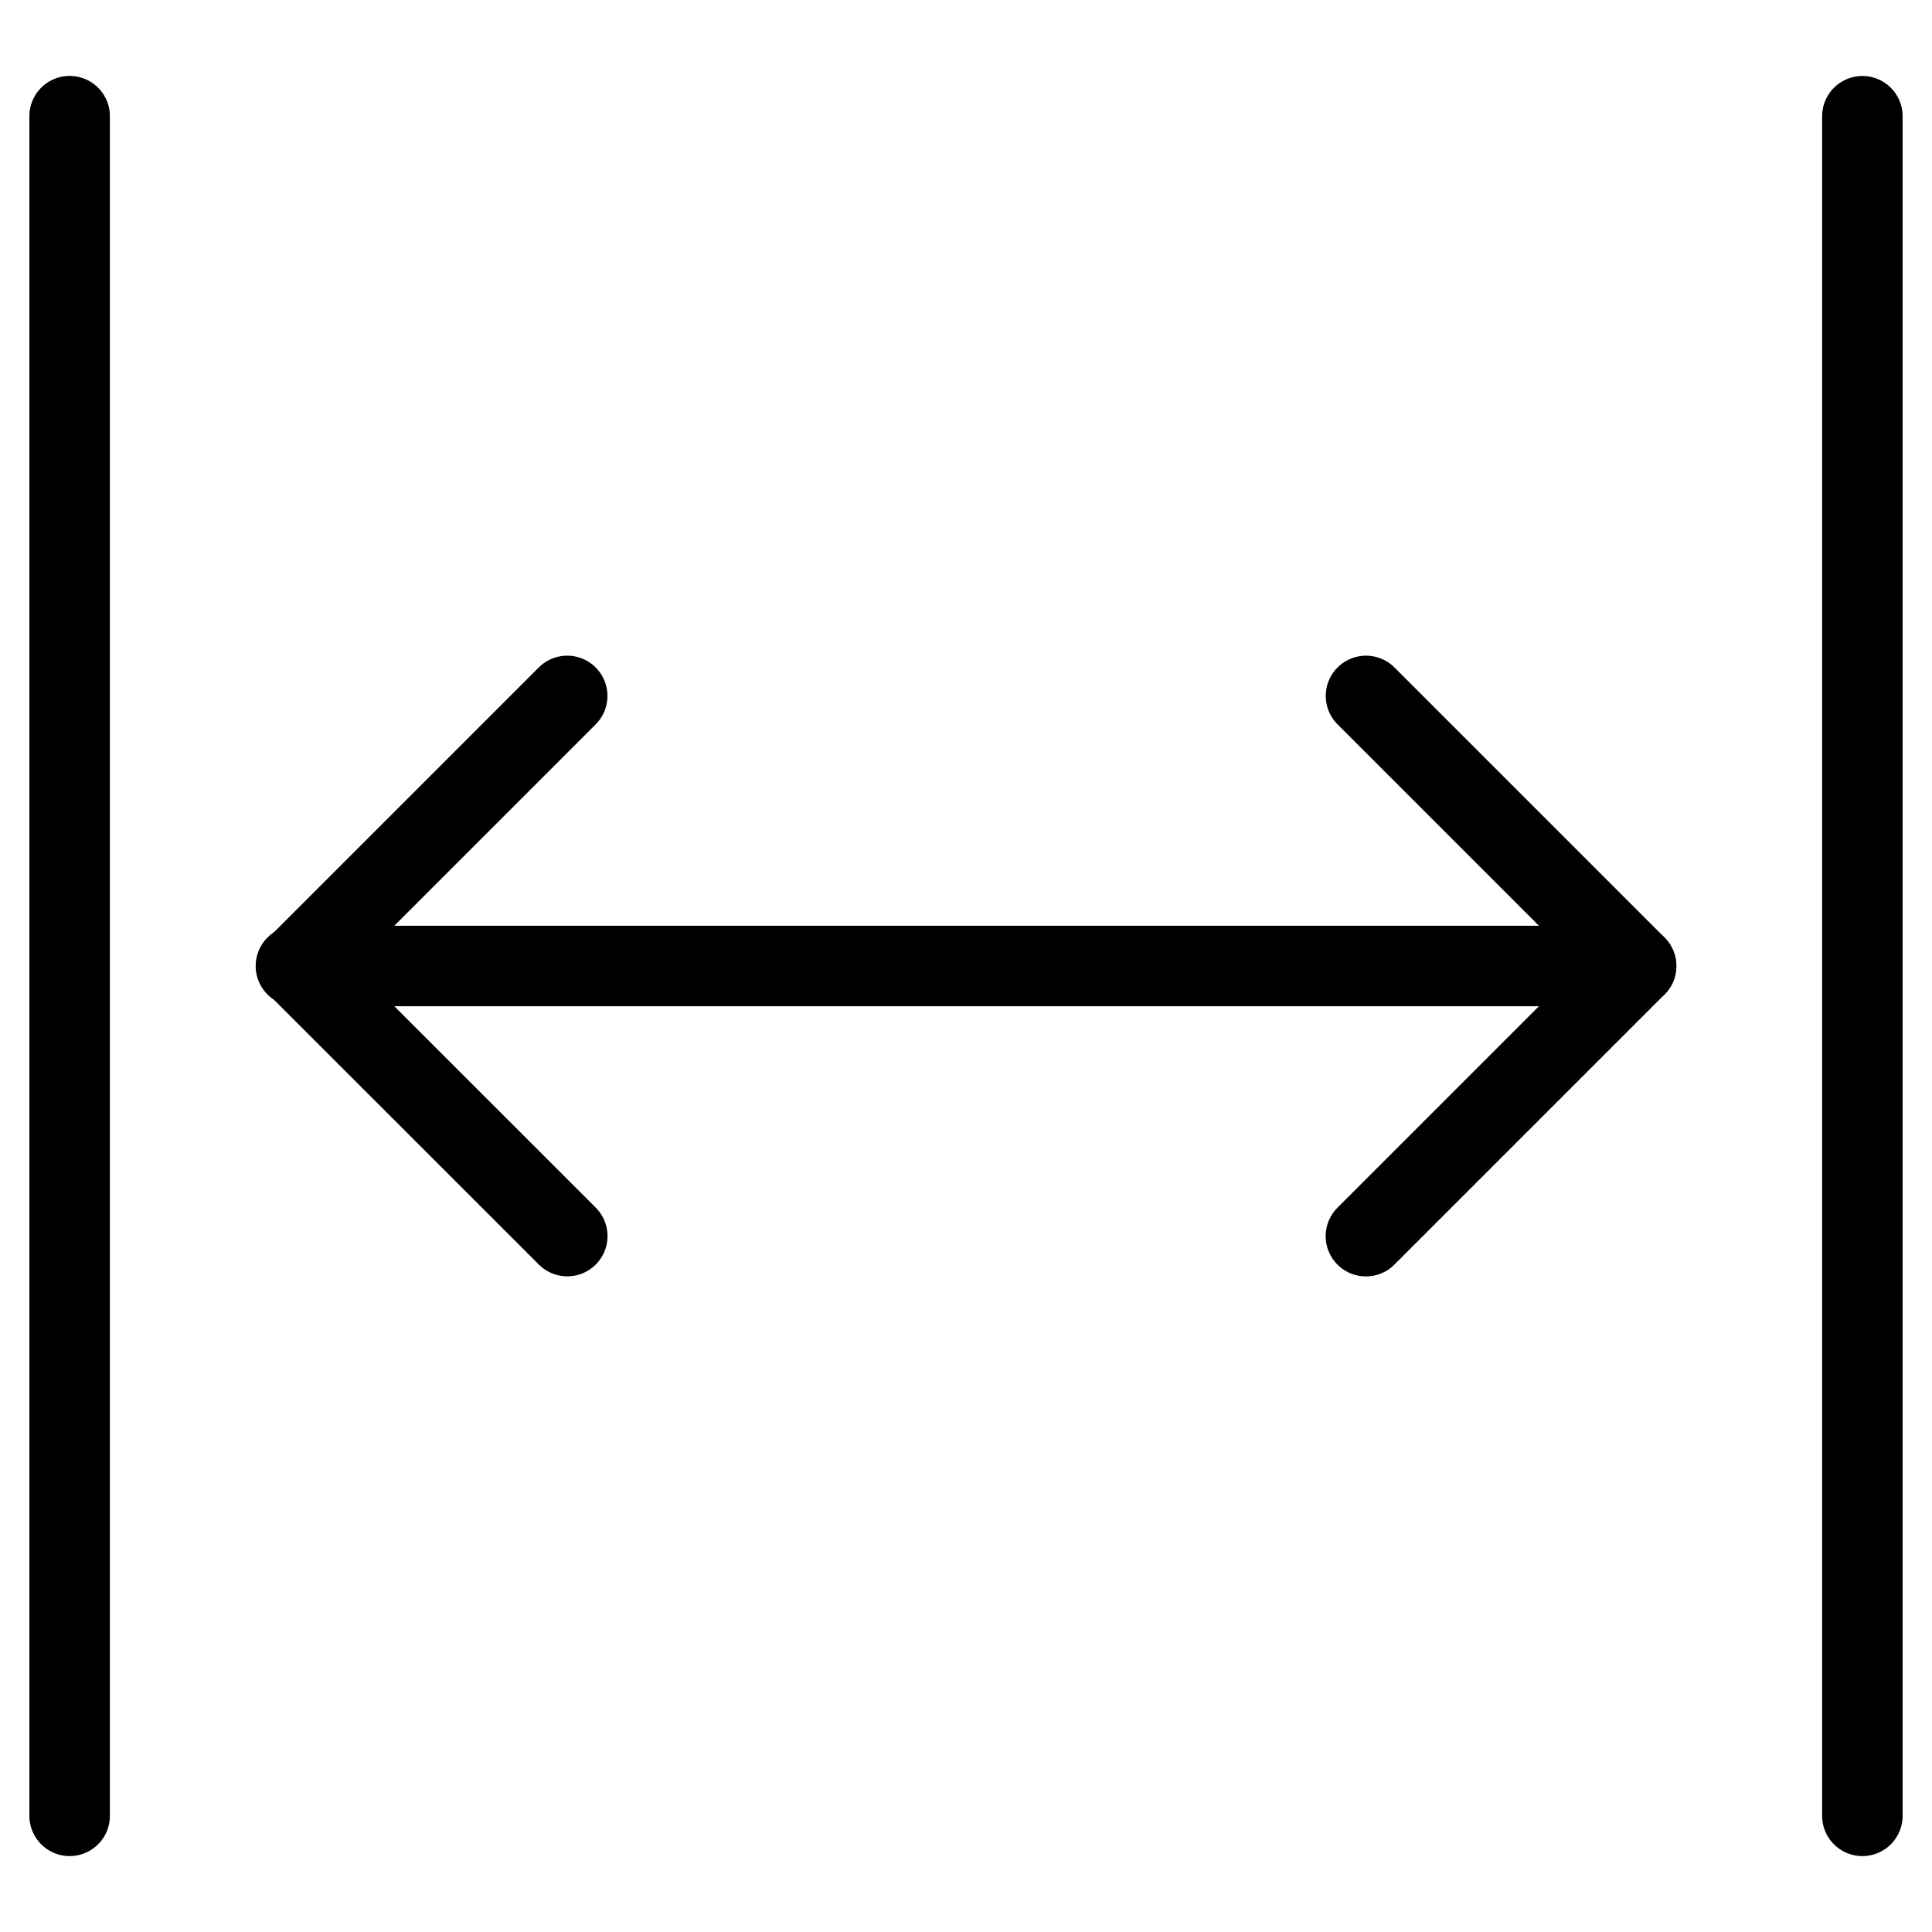
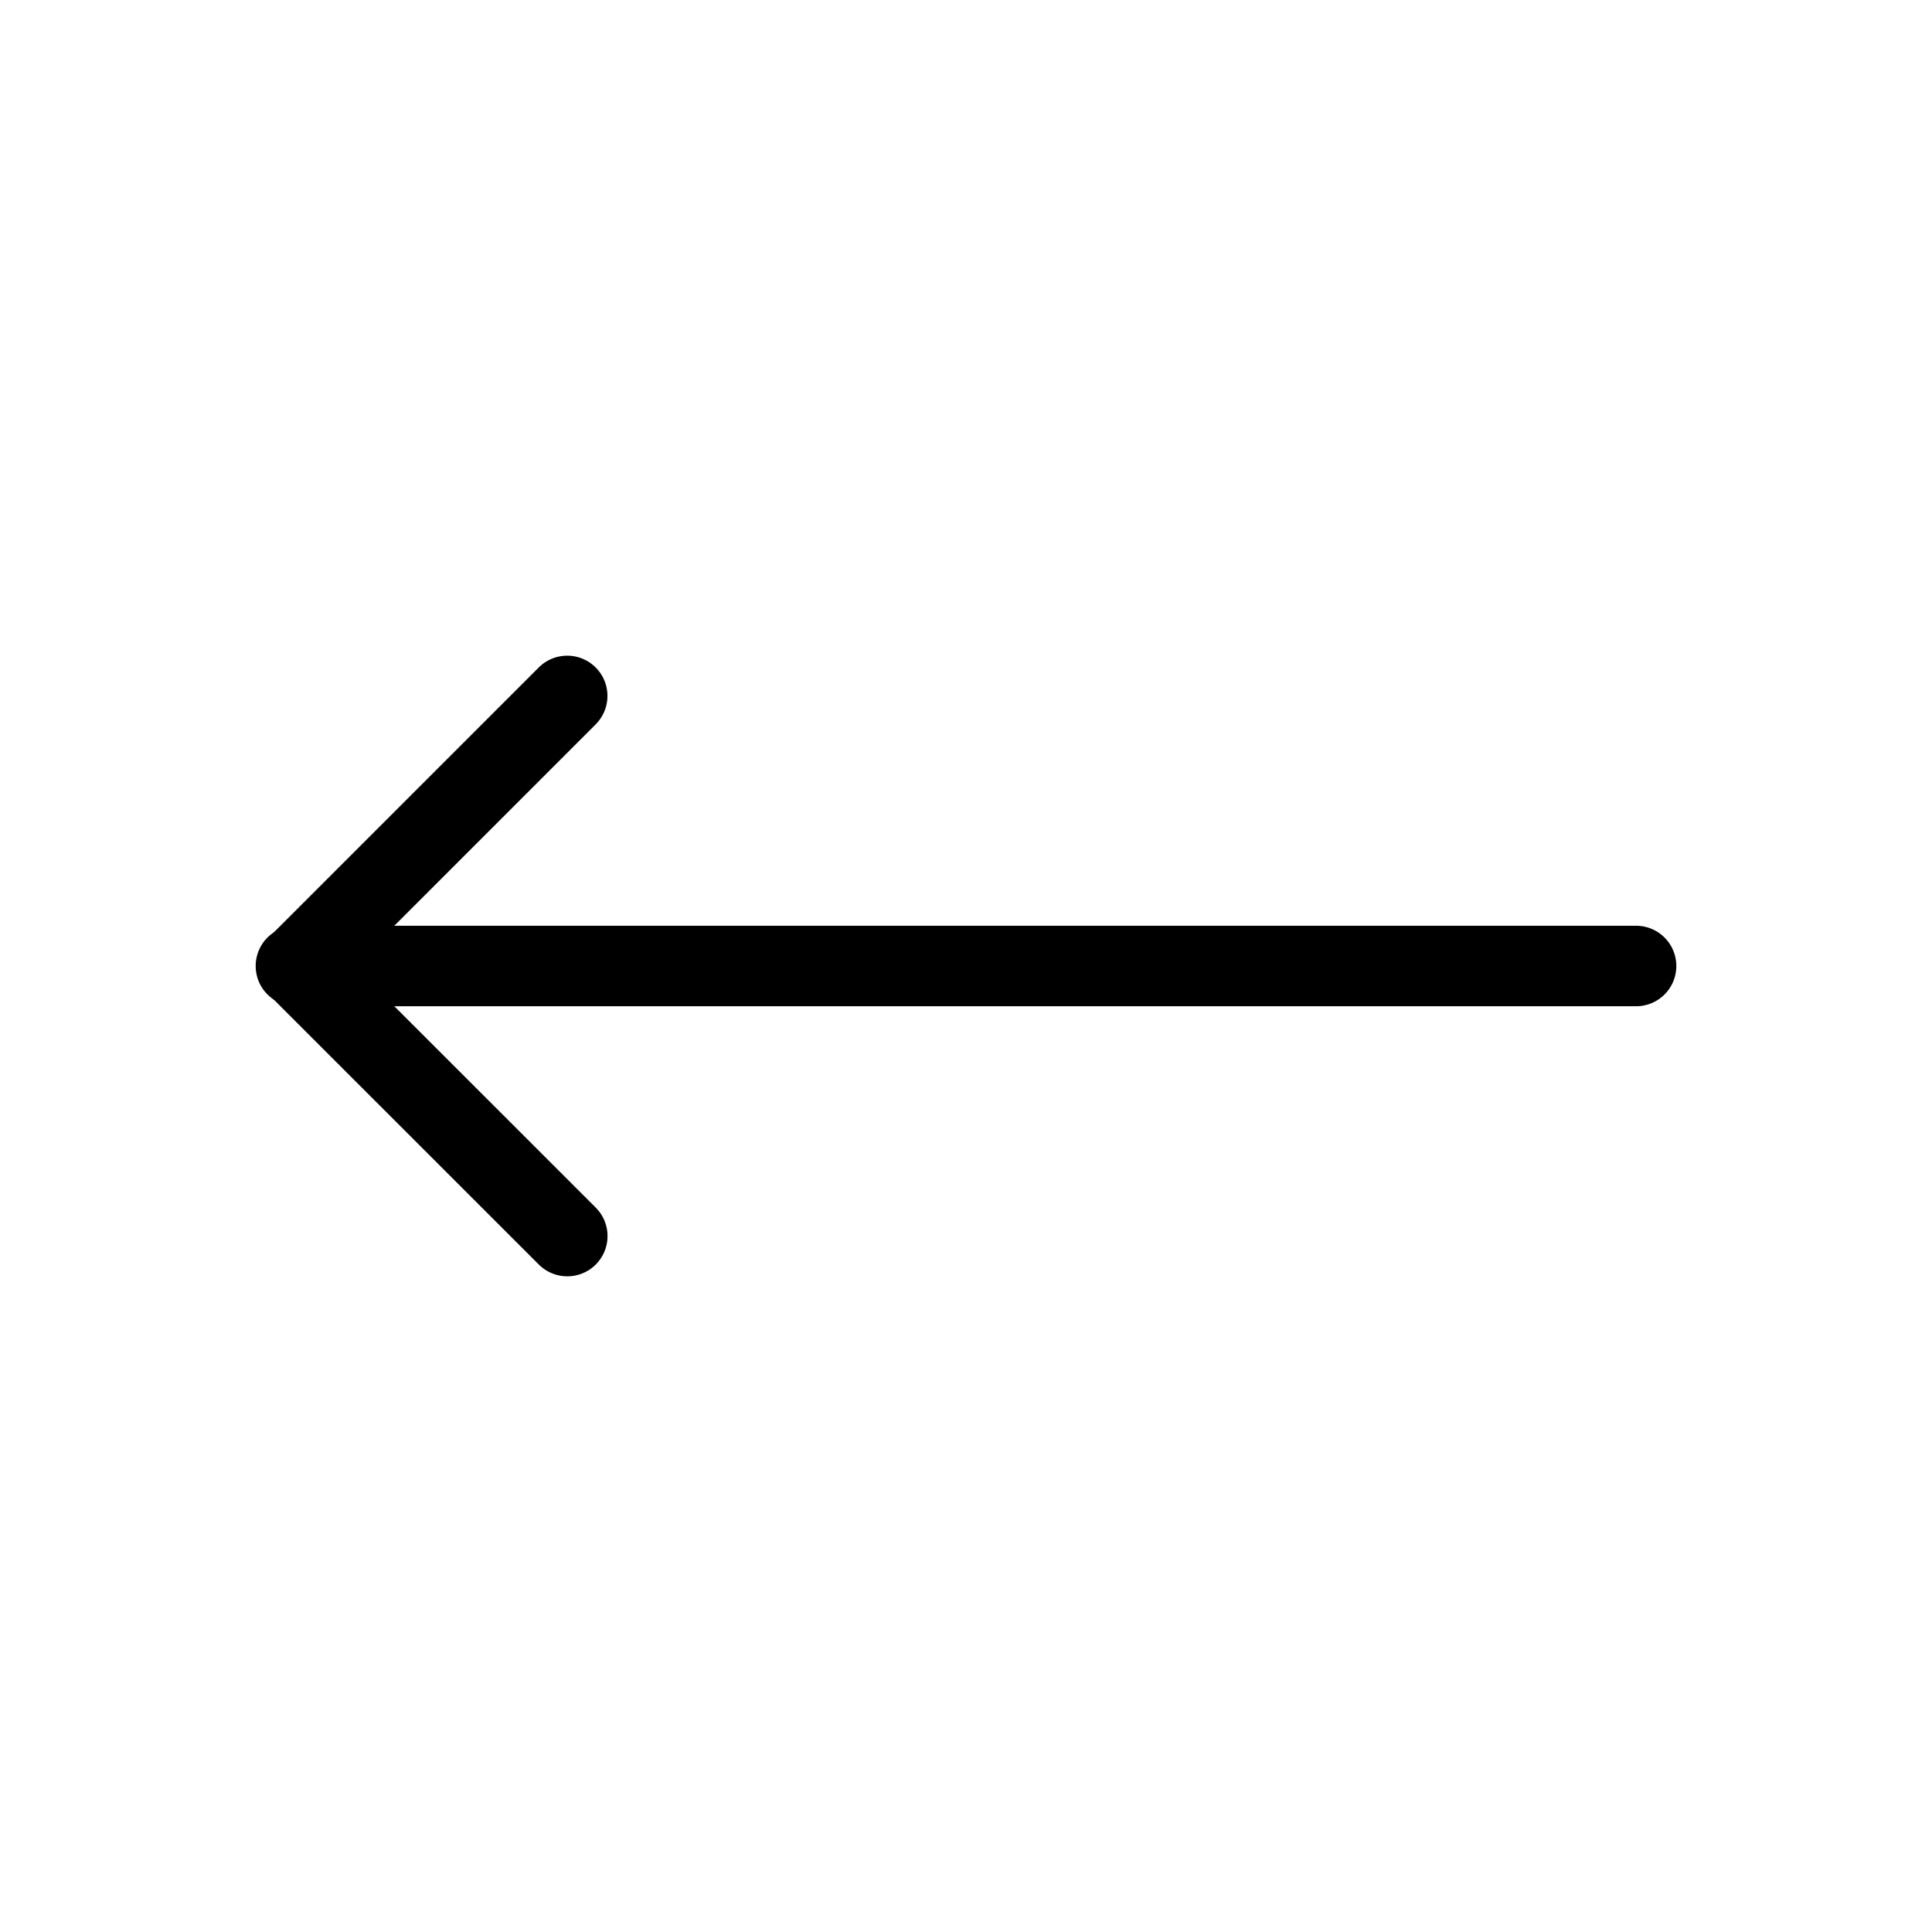
<svg xmlns="http://www.w3.org/2000/svg" fill="none" viewBox="0 0 24 24">
  <path stroke="#000000" stroke-linecap="round" stroke-linejoin="round" d="M7.047 15.355 3.691 12l3.355 -3.355" stroke-width="1" />
-   <path stroke="#000000" stroke-linecap="round" stroke-linejoin="round" d="M16.969 8.645 20.324 12l-3.356 3.356" stroke-width="1" />
  <path stroke="#000000" stroke-linecap="round" stroke-linejoin="round" d="M20.324 12 3.676 12" stroke-width="1" />
-   <path stroke="#000000" stroke-linecap="round" stroke-linejoin="round" d="M0.865 22.557 0.865 1.443" stroke-width="1" />
-   <path stroke="#000000" stroke-linecap="round" stroke-linejoin="round" d="m23.135 22.557 0 -21.113" stroke-width="1" />
</svg>